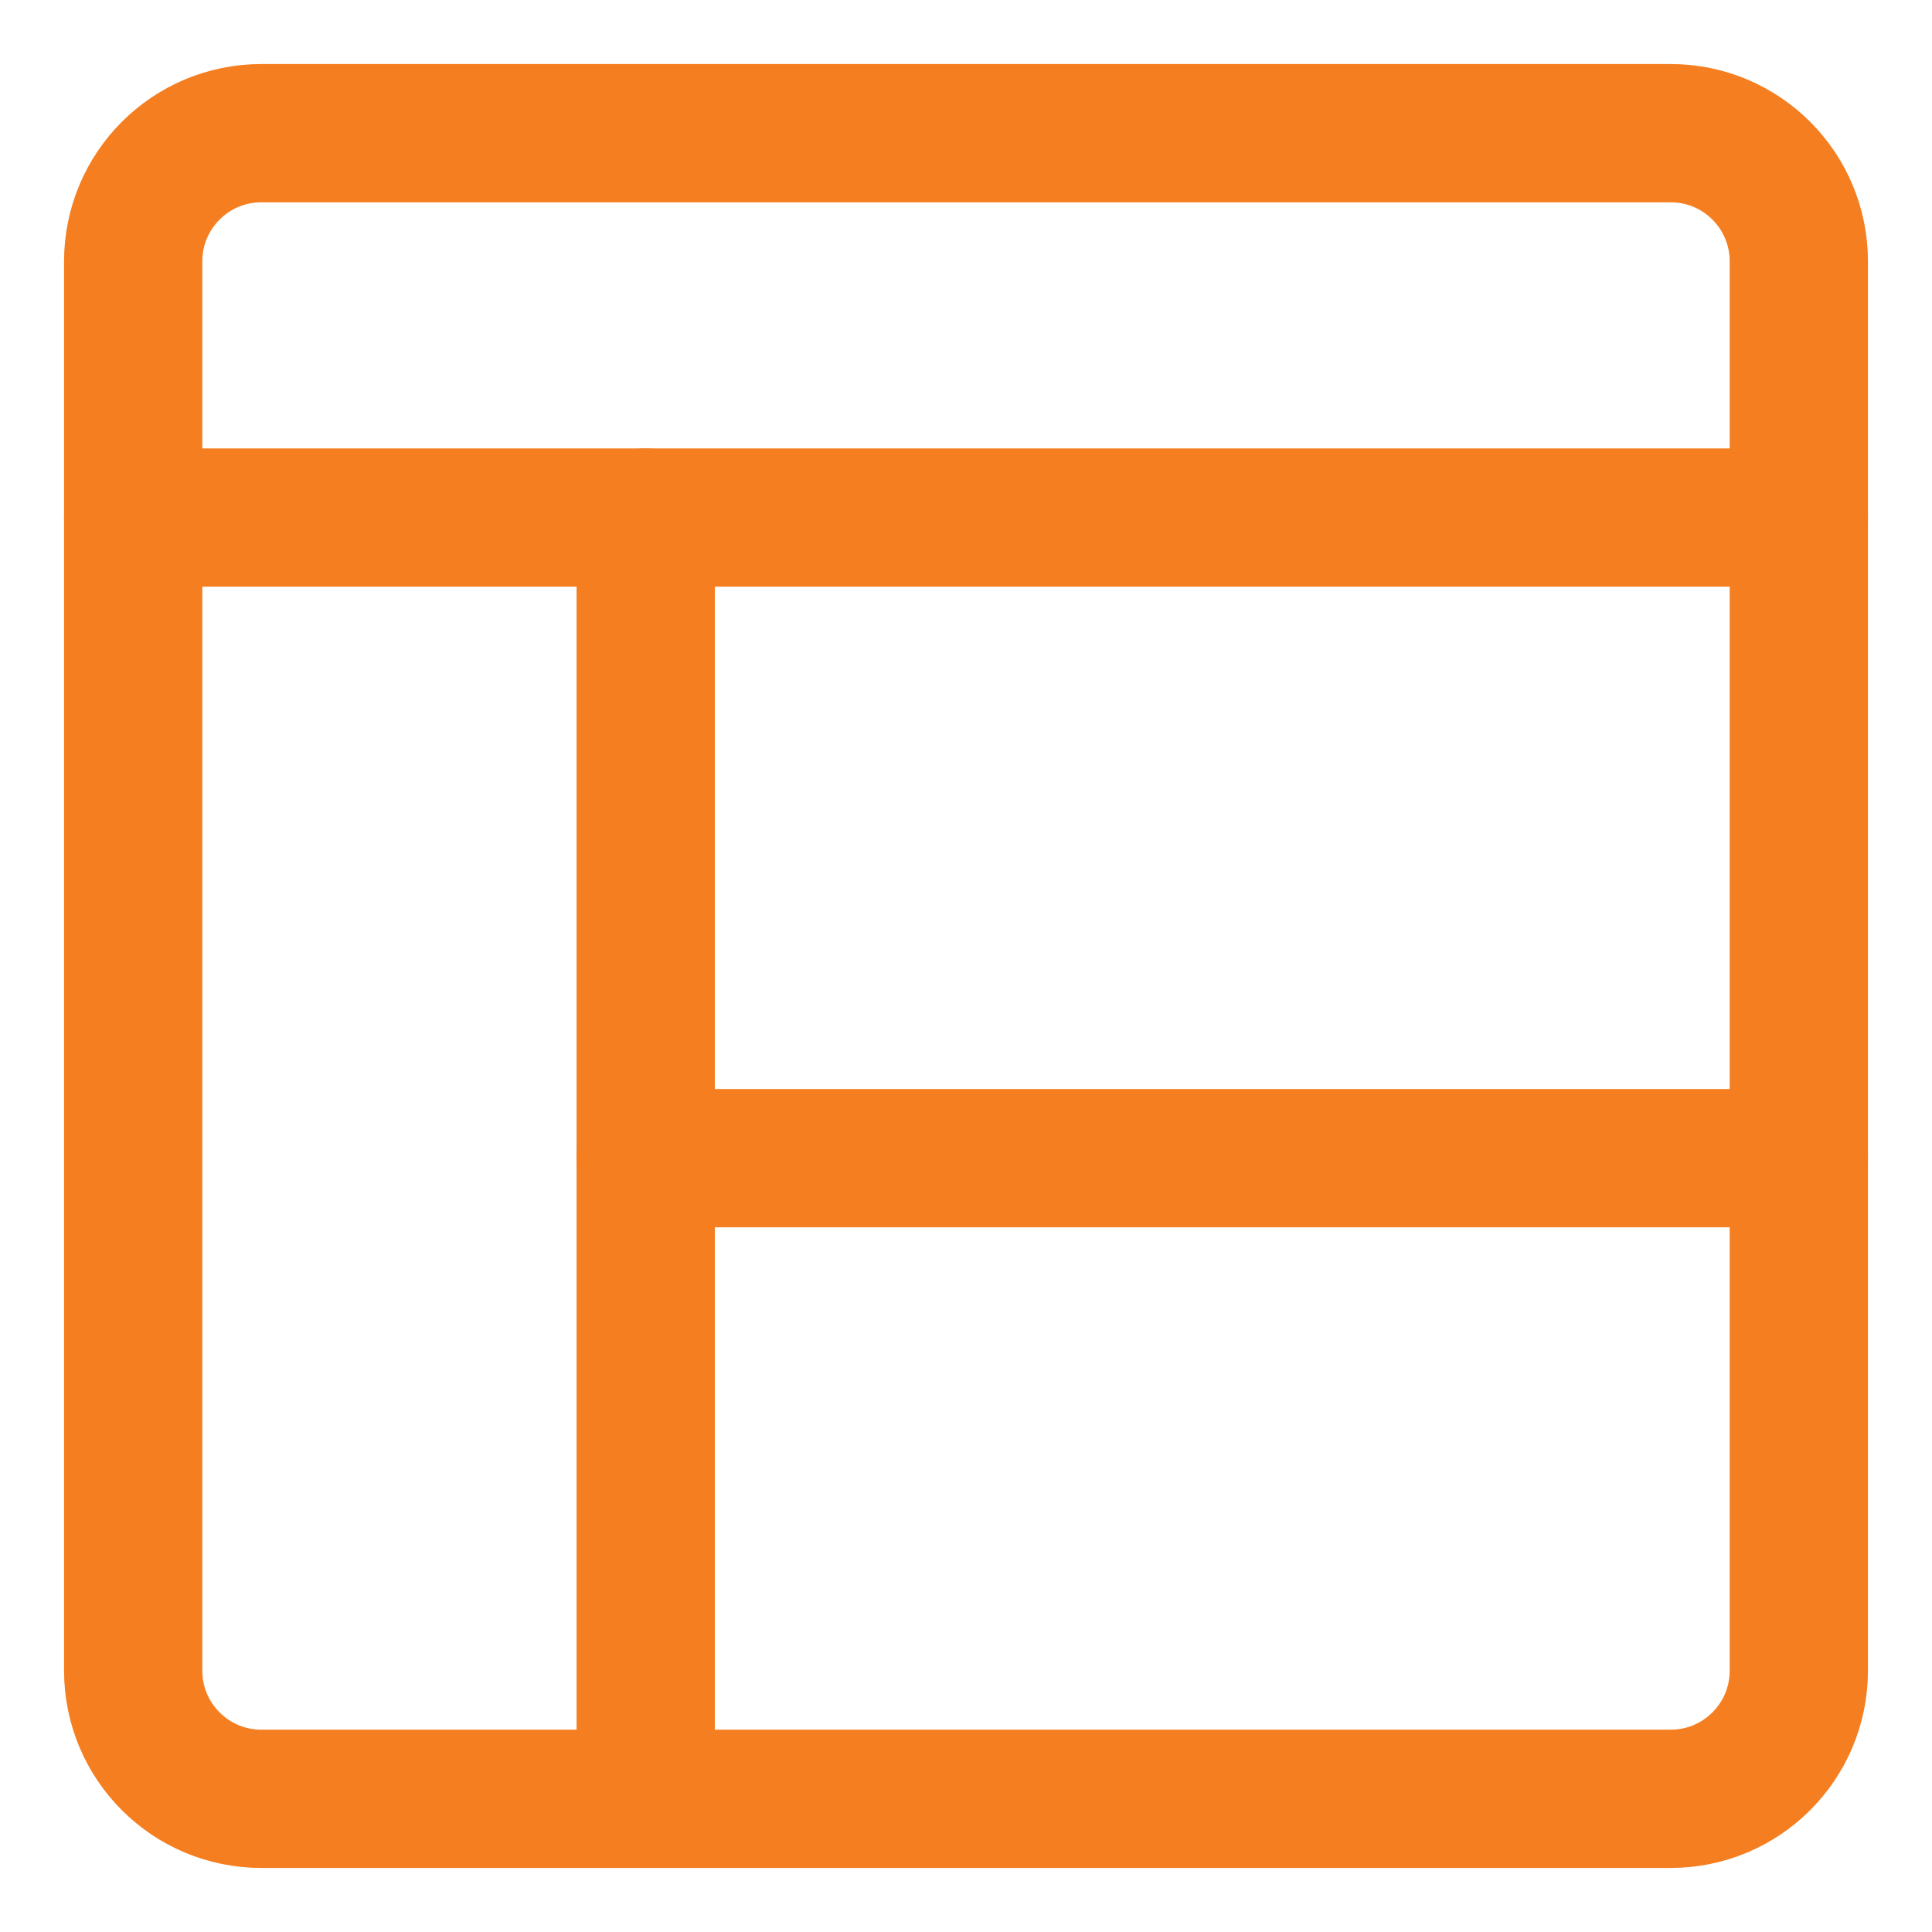
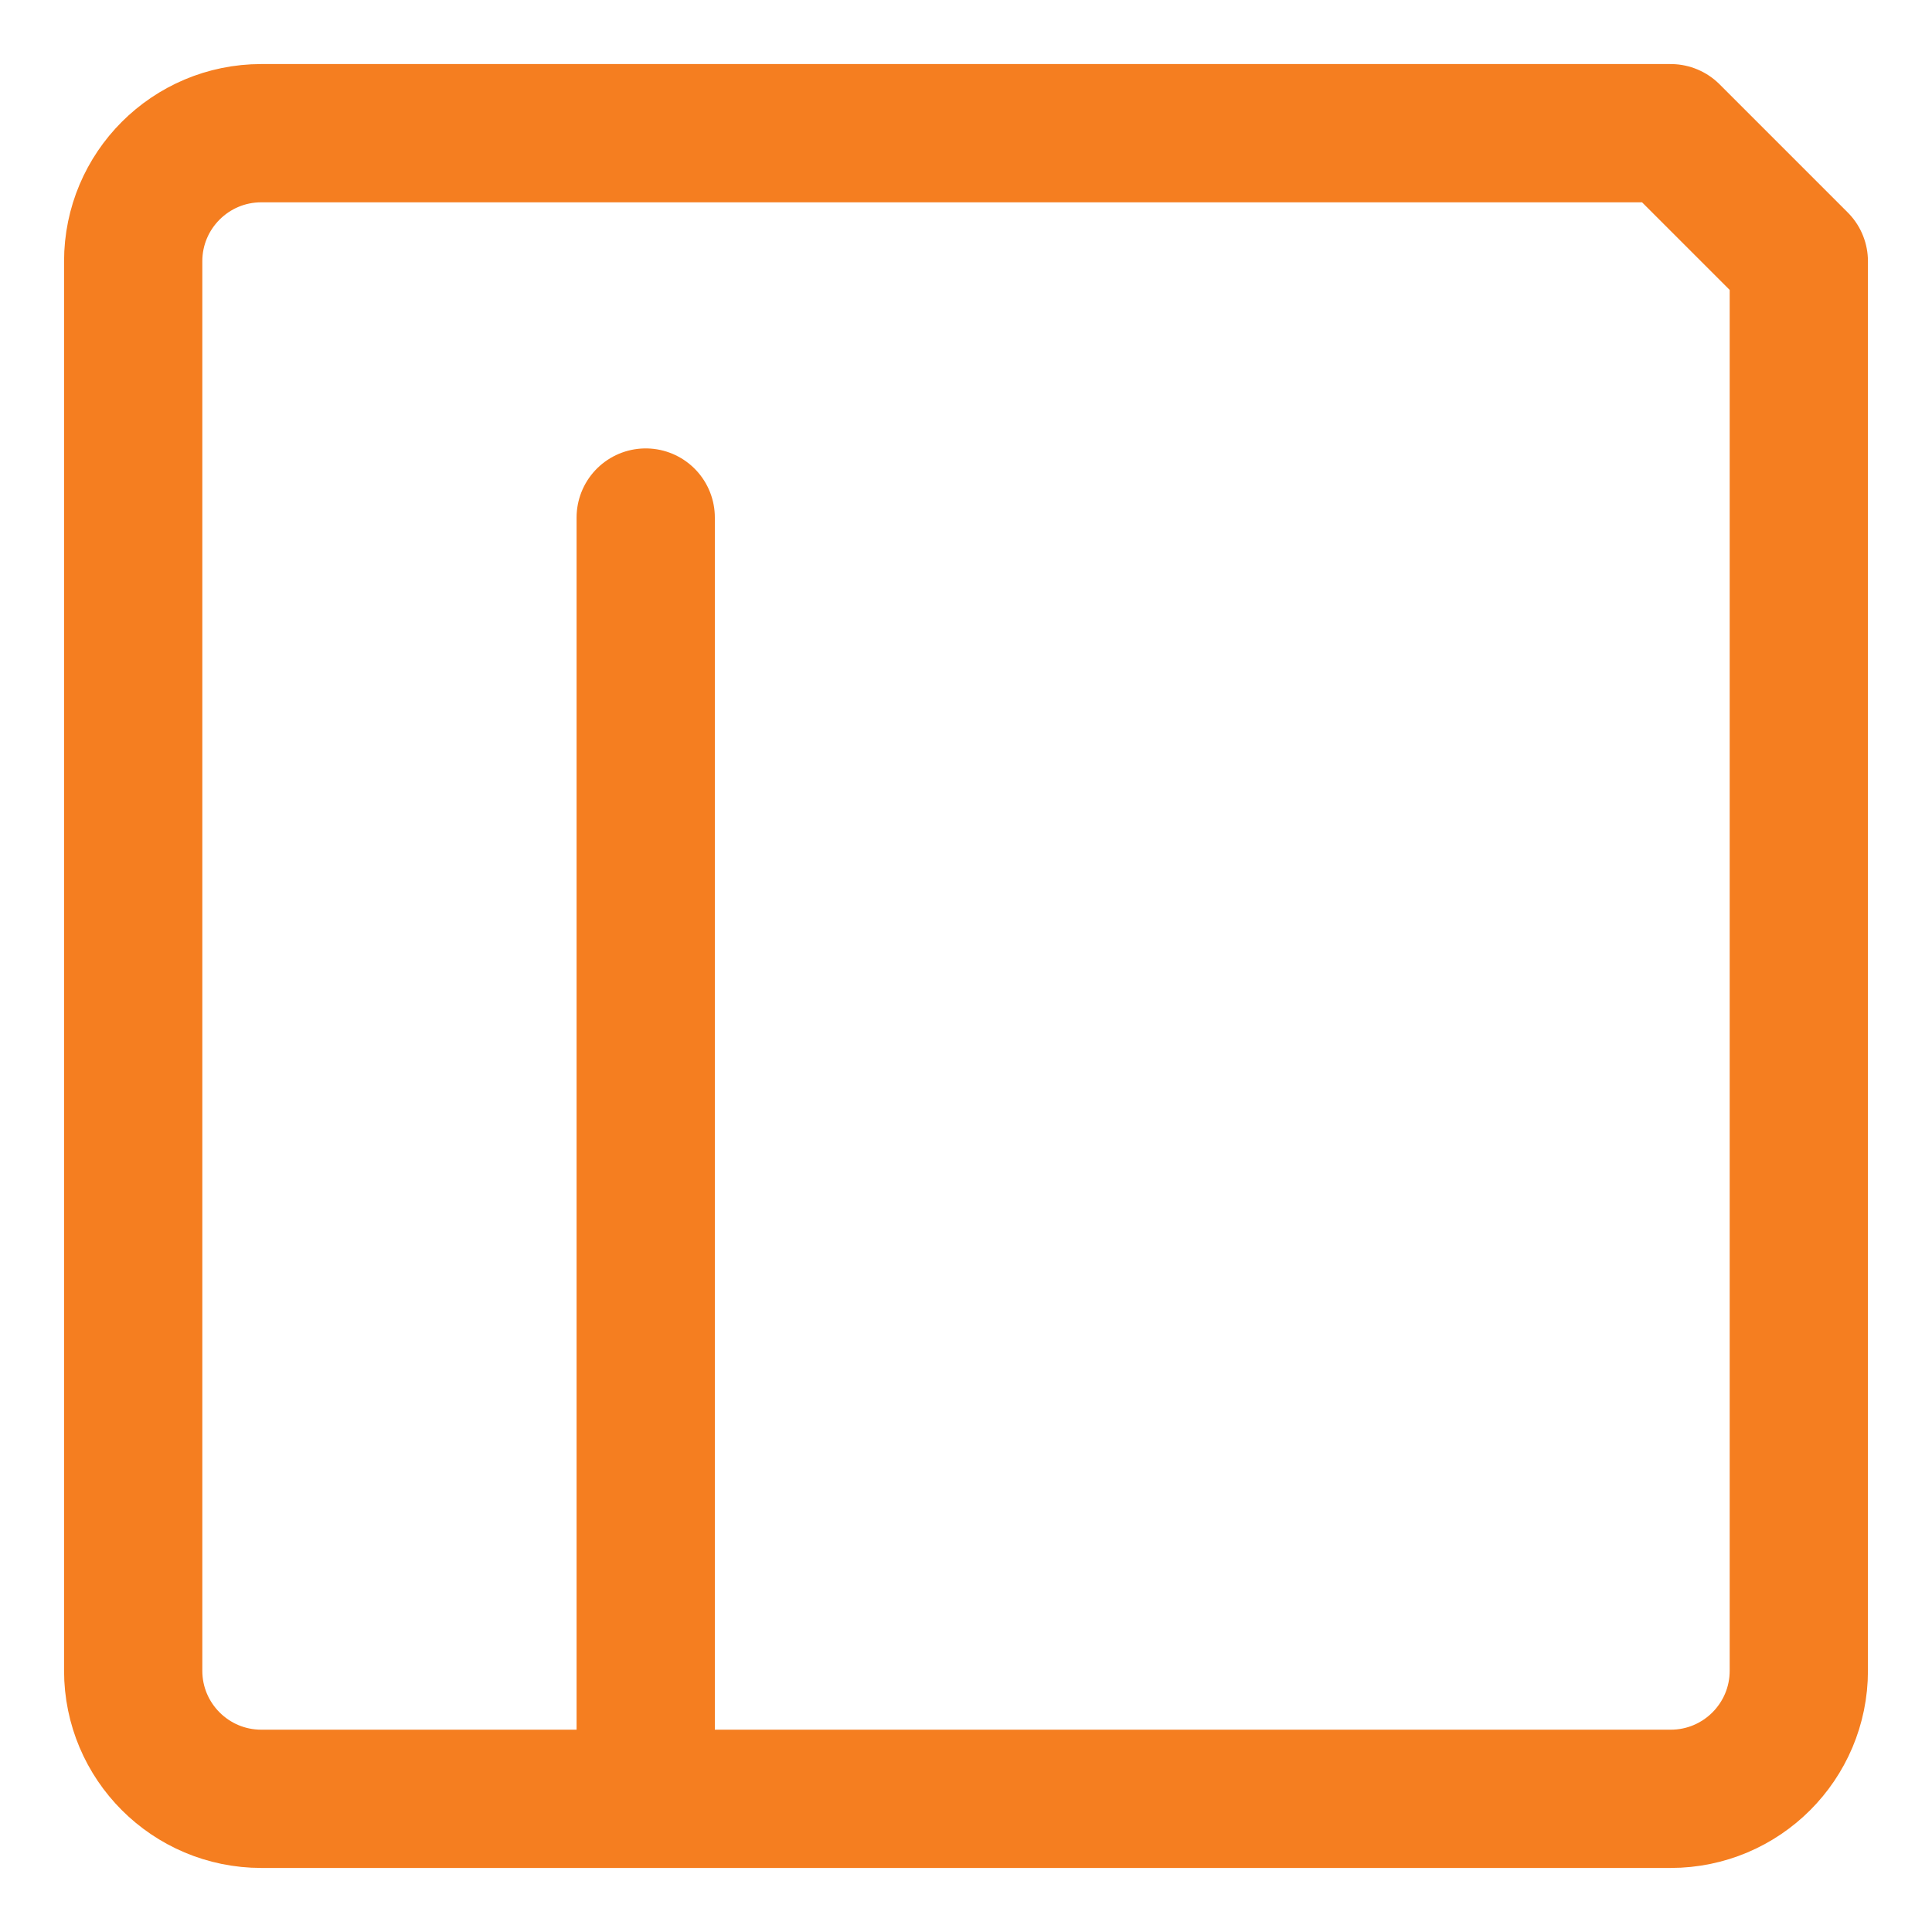
<svg xmlns="http://www.w3.org/2000/svg" fill="none" viewBox="-1.145 -1.145 32 32" id="Layout-Window-2--Streamline-Core" height="32" width="32">
  <desc>
    Layout Window 2 Streamline Icon: https://streamlinehq.com
  </desc>
  <g id="layout-window-2--column-header-layout-layouts-masthead-sidebar">
-     <path id="Vector" stroke="#f57e20" stroke-linecap="round" stroke-linejoin="round" d="M26.527 1.061h-23.344c-1.172 0 -2.122 0.95 -2.122 2.122v23.344c0 1.172 0.95 2.122 2.122 2.122h23.344c1.172 0 2.122 -0.95 2.122 -2.122v-23.344c0 -1.172 -0.95 -2.122 -2.122 -2.122Z" stroke-width="2.29" />
-     <path id="Vector_2" stroke="#f57e20" stroke-linecap="round" stroke-linejoin="round" d="M1.061 7.427h27.588" stroke-width="2.29" />
+     <path id="Vector" stroke="#f57e20" stroke-linecap="round" stroke-linejoin="round" d="M26.527 1.061h-23.344c-1.172 0 -2.122 0.95 -2.122 2.122v23.344c0 1.172 0.95 2.122 2.122 2.122h23.344c1.172 0 2.122 -0.95 2.122 -2.122v-23.344Z" stroke-width="2.29" />
    <path id="Vector_3" stroke="#f57e20" stroke-linecap="round" stroke-linejoin="round" d="M9.55 7.427v21.221" stroke-width="2.29" />
-     <path id="Vector_4" stroke="#f57e20" stroke-linecap="round" stroke-linejoin="round" d="M28.649 18.038h-19.099" stroke-width="2.29" />
  </g>
</svg>